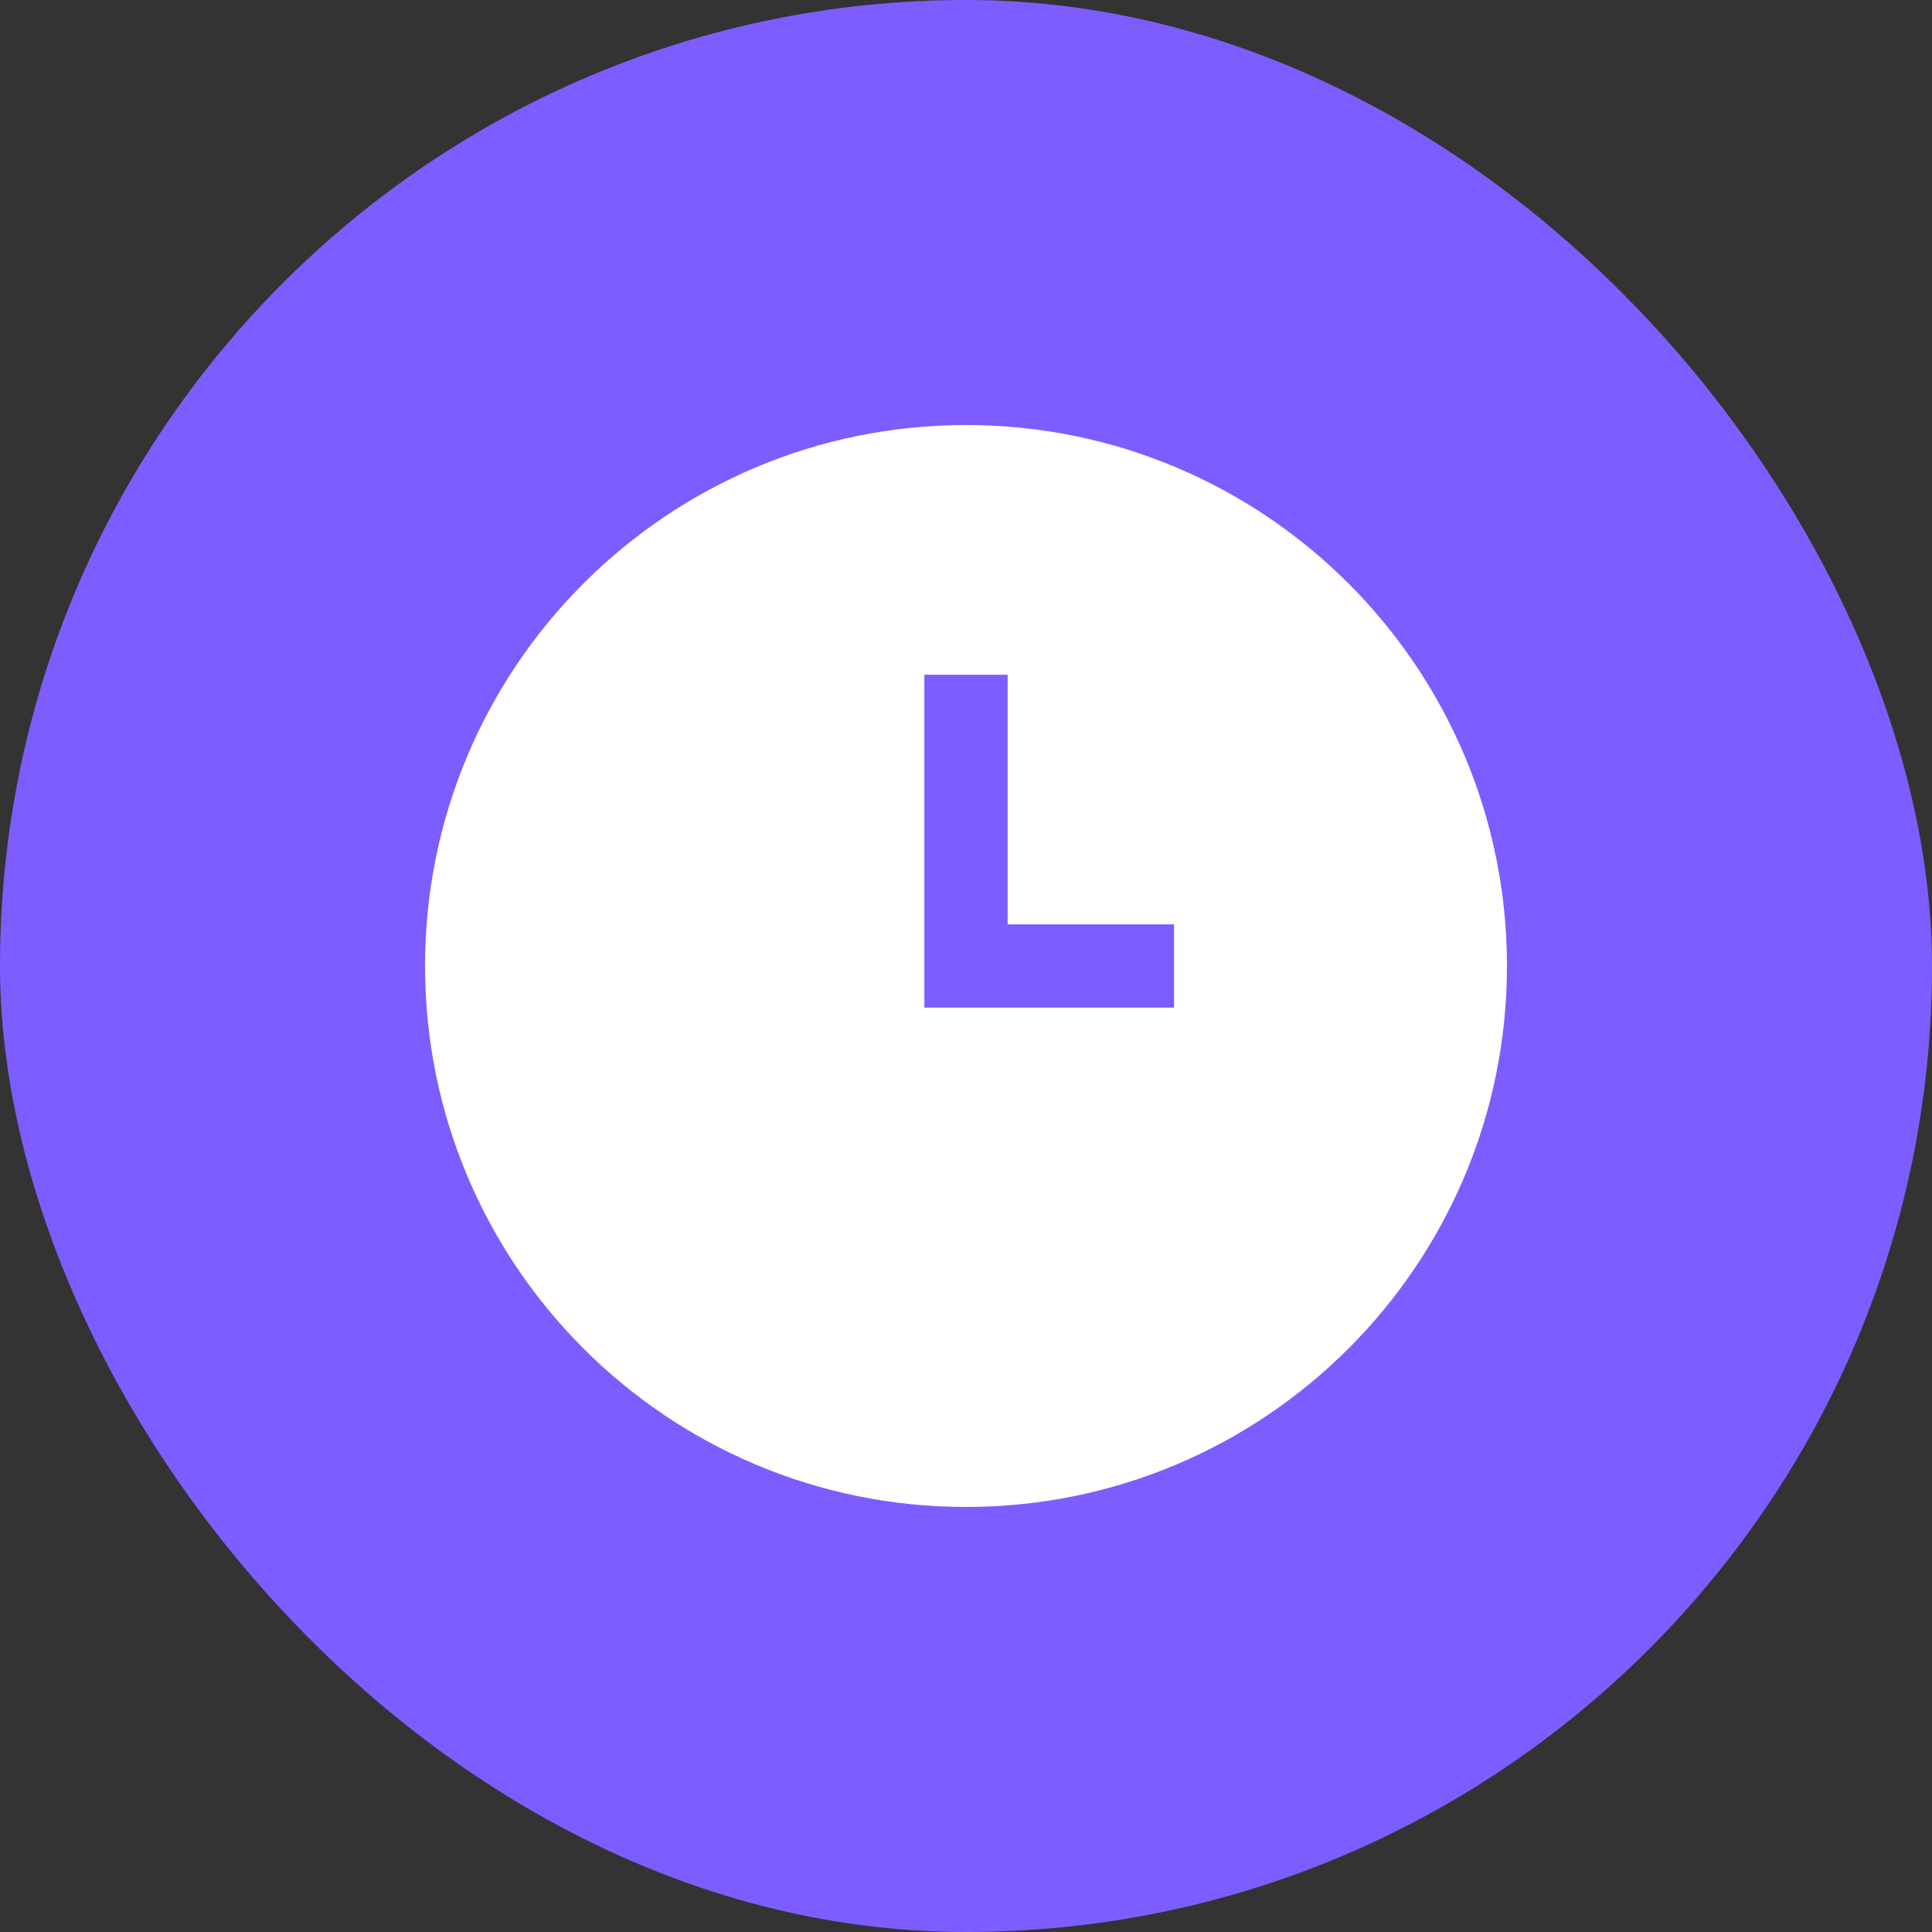
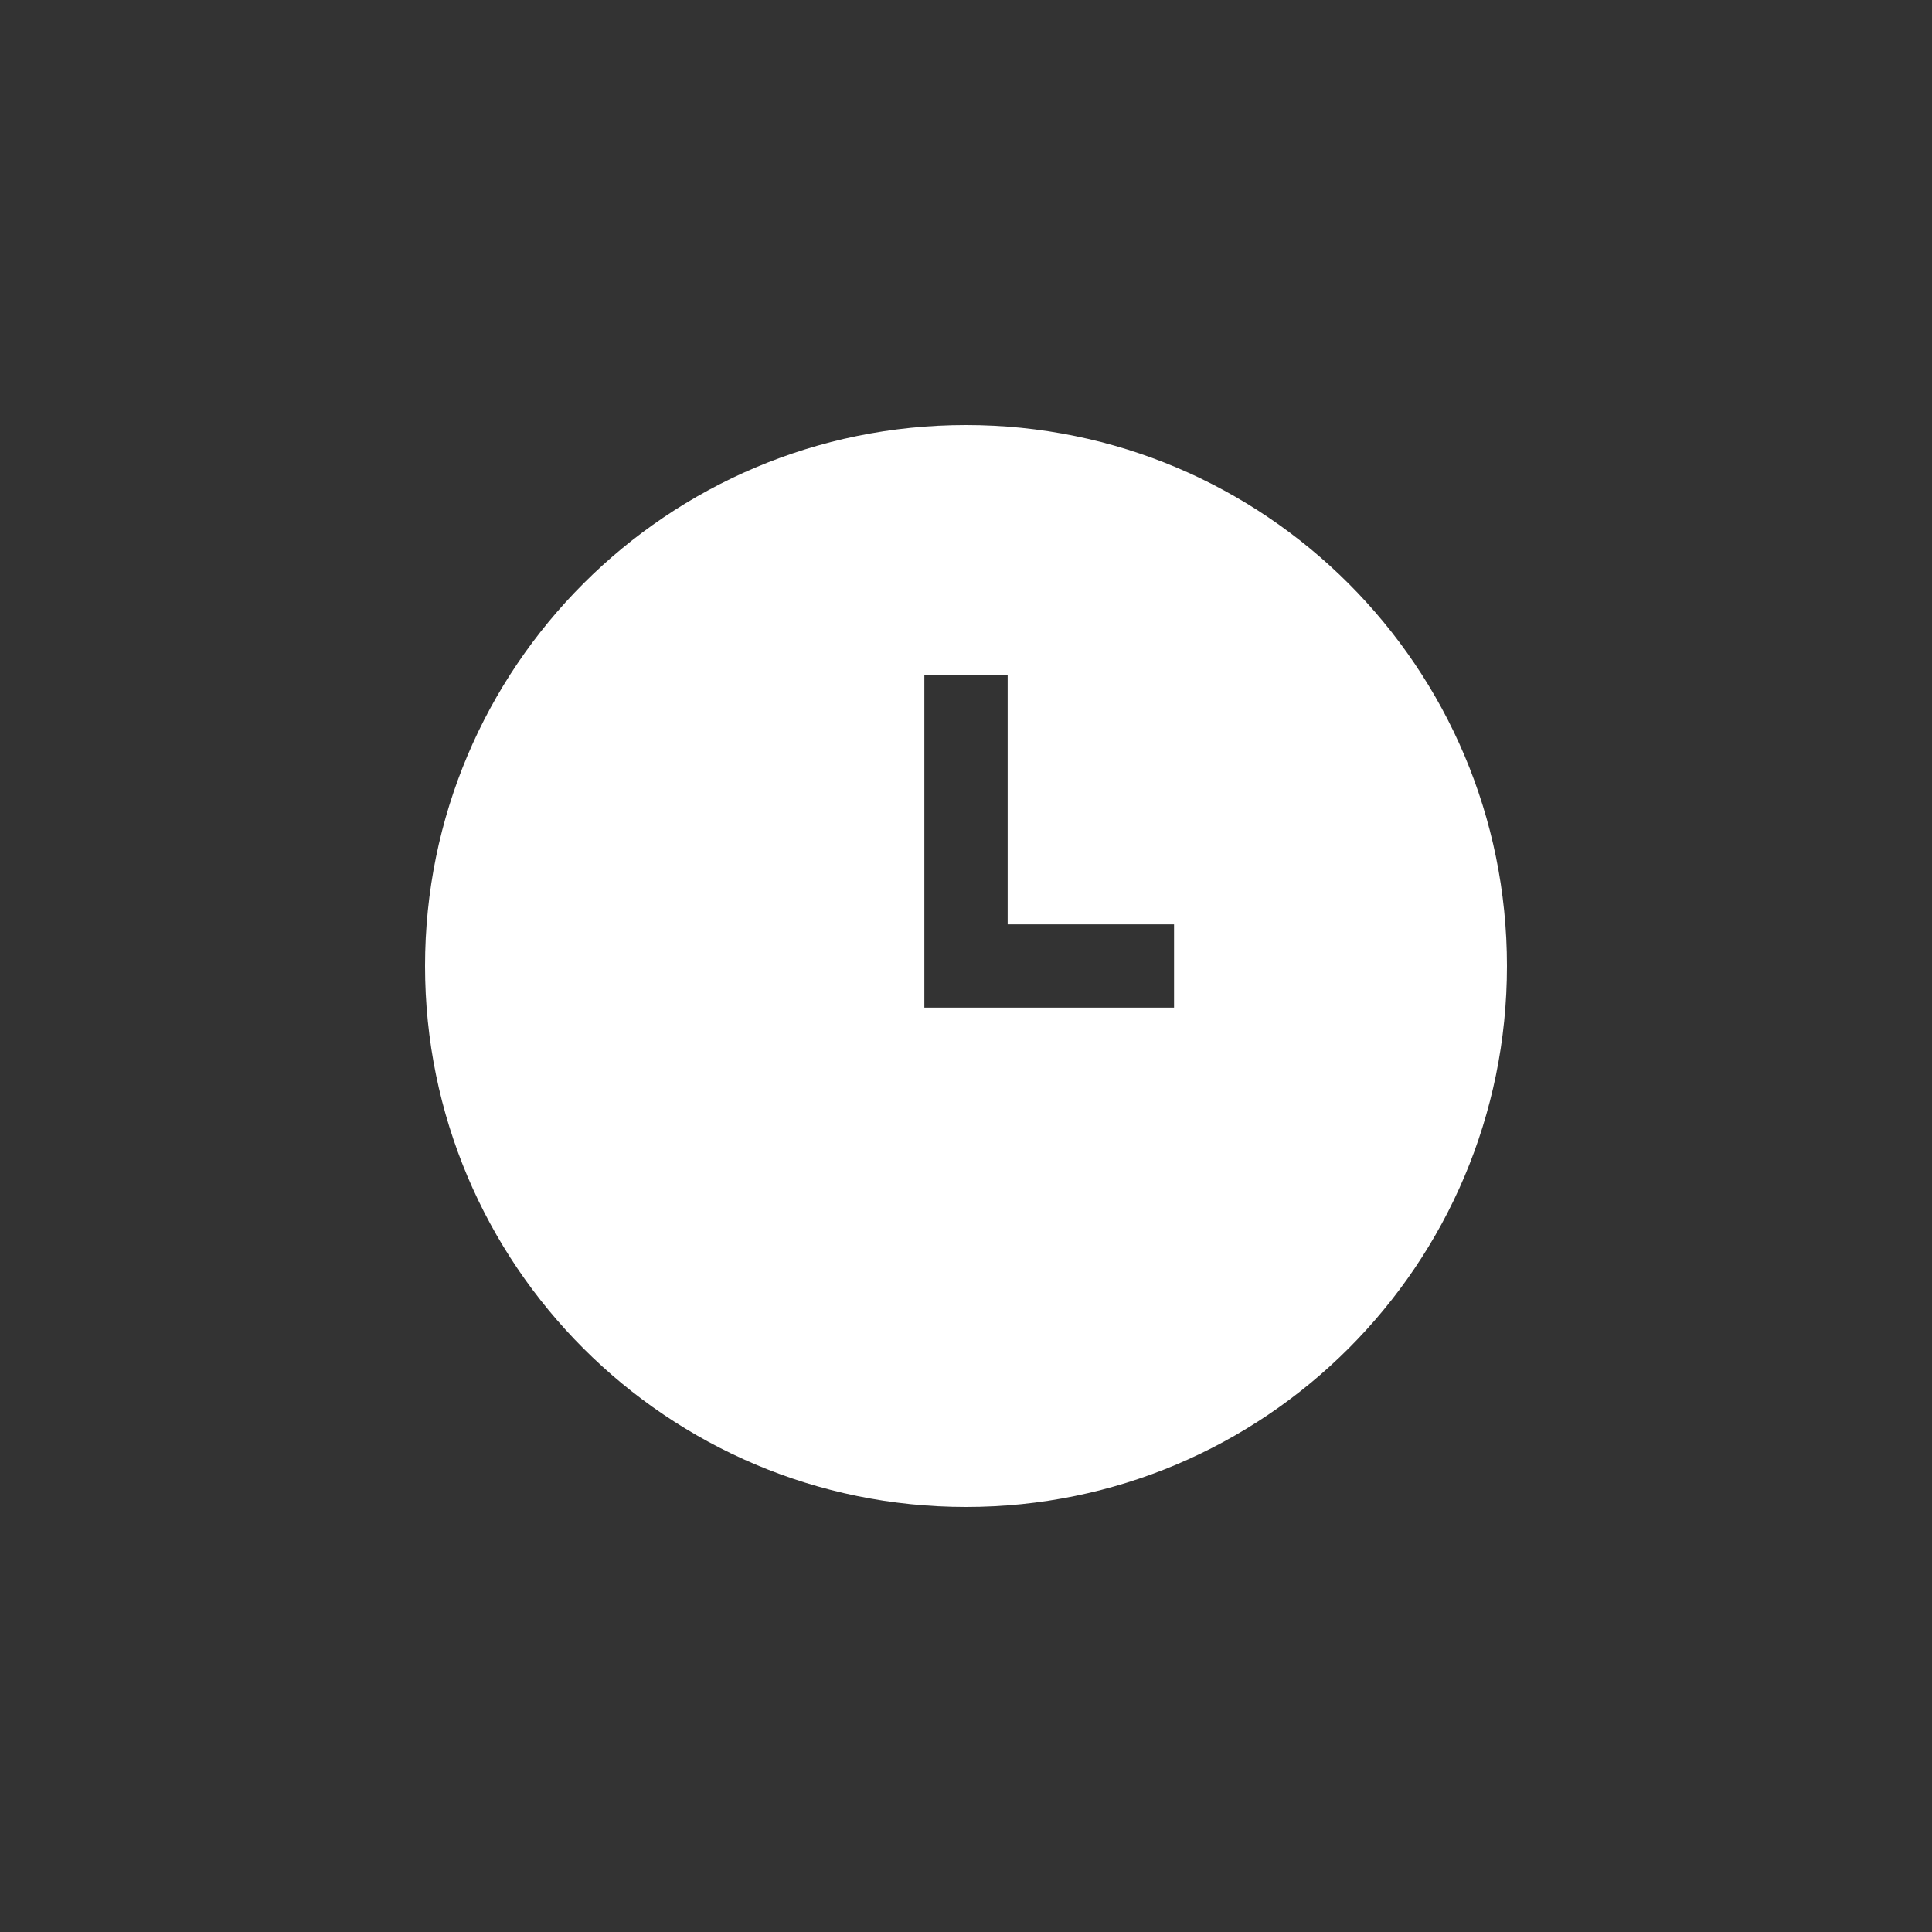
<svg xmlns="http://www.w3.org/2000/svg" width="25" height="25" viewBox="0 0 25 25" fill="none">
  <rect x="0" y="0" width="25" height="25" fill="#333333" stroke="none" />
-   <rect width="25" height="25" rx="12.5" fill="#7D5DFF" />
-   <path fill-rule="evenodd" clip-rule="evenodd" d="M12.5 5.5C8.634 5.5 5.5 8.634 5.5 12.5C5.5 16.366 8.634 19.5 12.5 19.5C16.366 19.5 19.5 16.366 19.5 12.5C19.5 8.634 16.366 5.5 12.5 5.5ZM13.039 11.961V8.731H11.961V13.039H15.192V11.961H13.039Z" fill="white" />
+   <path fill-rule="evenodd" clip-rule="evenodd" d="M12.5 5.5C8.634 5.5 5.5 8.634 5.5 12.5C5.5 16.366 8.634 19.5 12.5 19.5C16.366 19.5 19.5 16.366 19.5 12.5C19.5 8.634 16.366 5.5 12.5 5.5ZM13.039 11.961V8.731H11.961V13.039H15.192V11.961H13.039" fill="white" />
</svg>